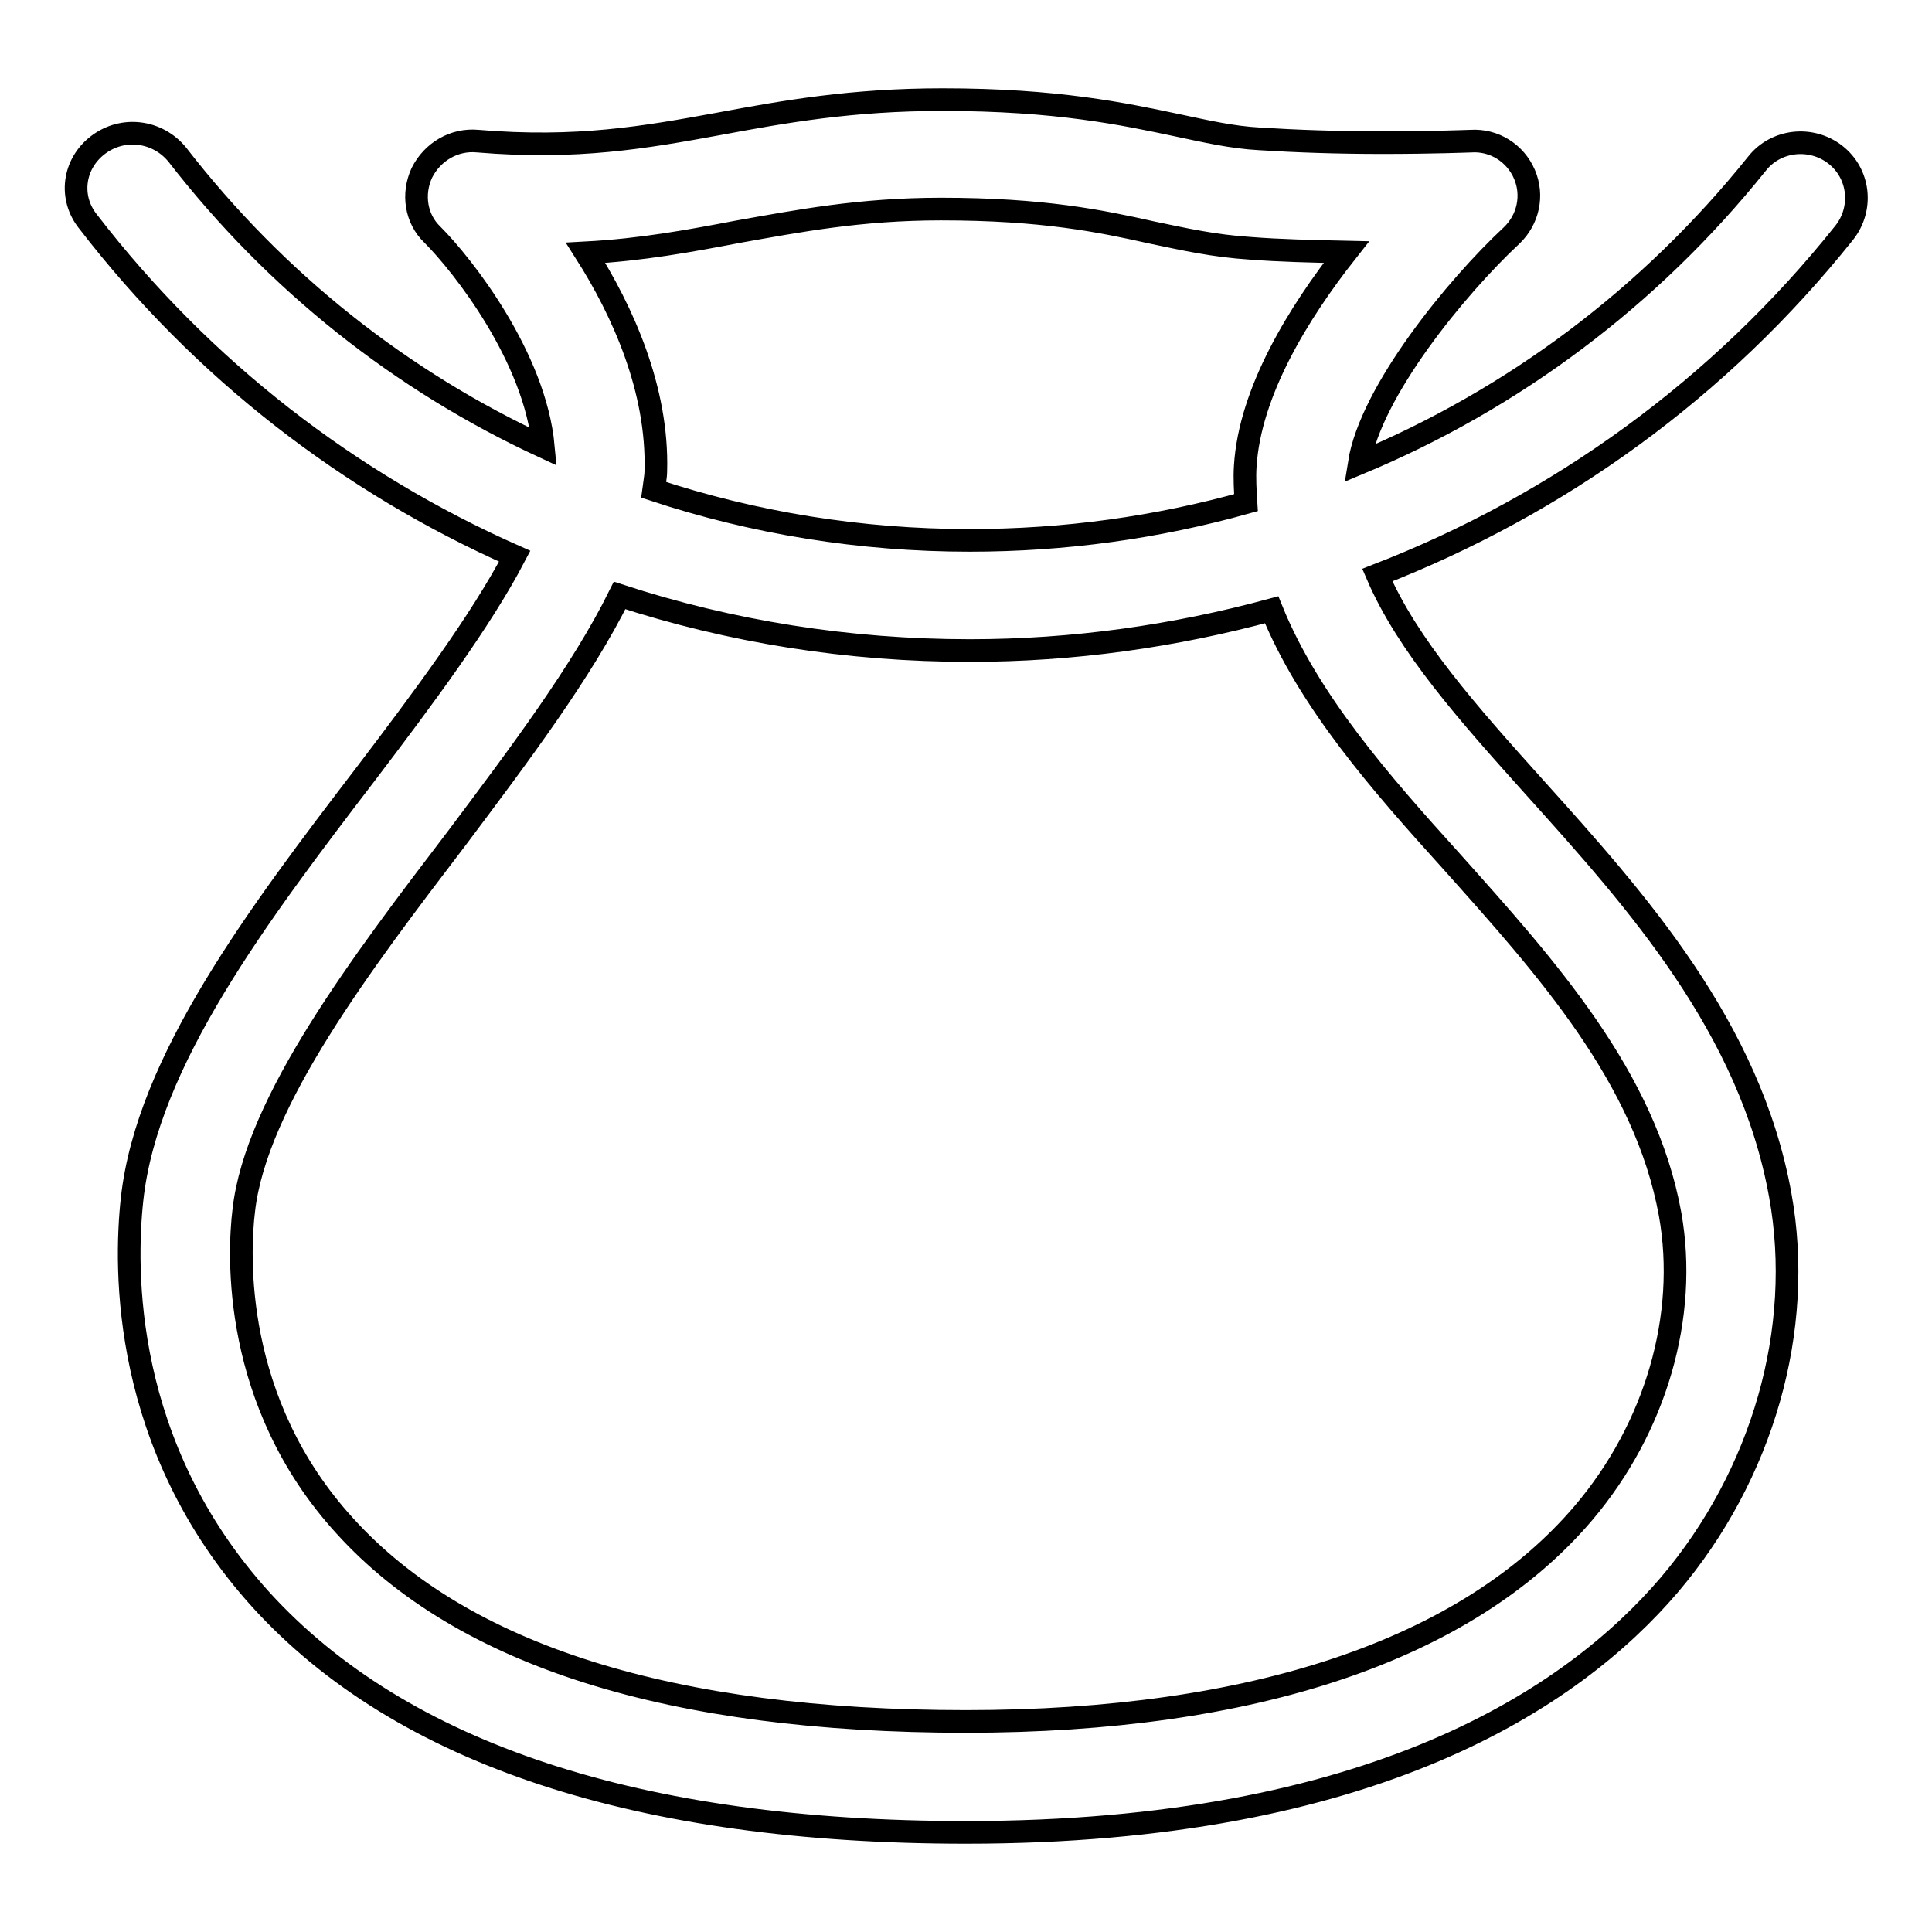
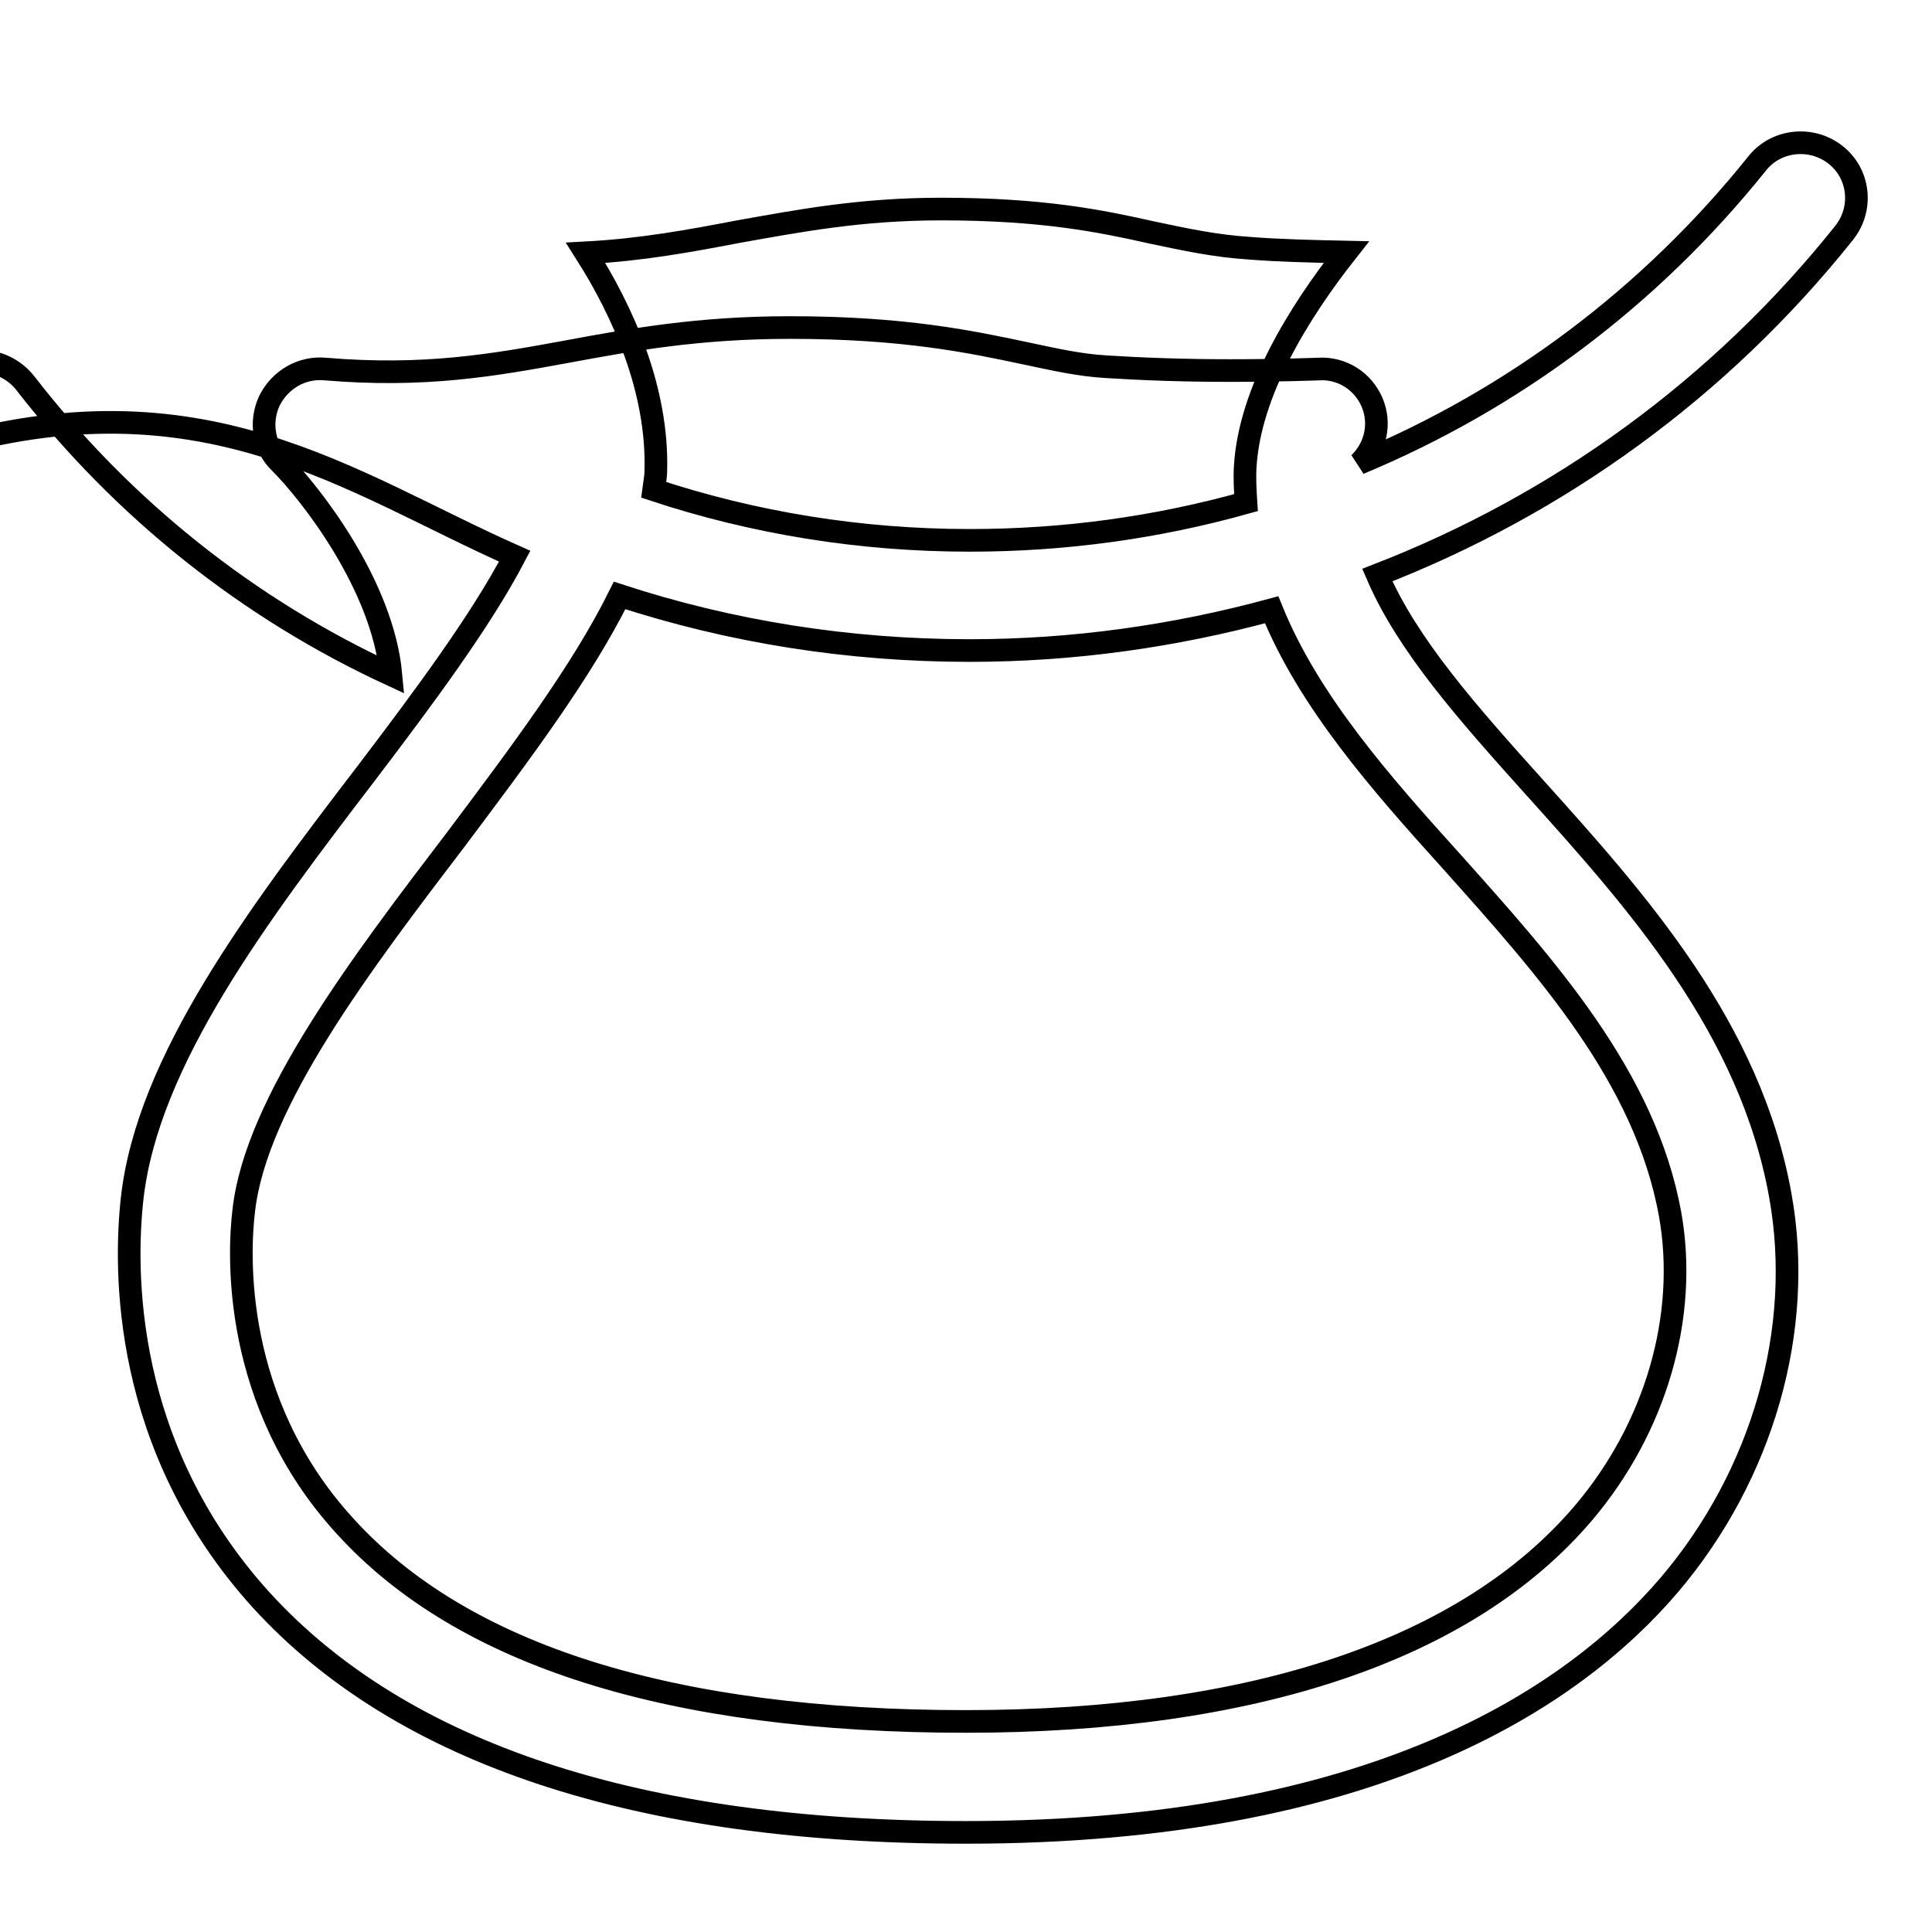
<svg xmlns="http://www.w3.org/2000/svg" version="1.1" x="0px" y="0px" viewBox="0 0 256 256" enable-background="new 0 0 256 256" xml:space="preserve">
  <g>
    <g>
-       <path stroke-width="3" fill-opacity="0" stroke="#000000" d="M244.4,30.8c2.5-3.2,2-7.8-1.2-10.3c-3.2-2.5-7.9-2-10.4,1.2c-14.2,17.7-32.3,31.2-52.7,39.7c1.5-9.5,12.9-23.4,20.2-30.2c2.2-2.1,2.9-5.3,1.7-8.1c-1.2-2.8-4-4.6-7.1-4.4c-0.1,0-5,0.2-11.7,0.2c-6.1,0-11.6-0.2-16.3-0.5c-3.7-0.2-7.1-1-10.9-1.8c-7.1-1.5-16-3.4-31.1-3.4c-12.1,0-21,1.6-29.6,3.2c-9.8,1.8-18.9,3.4-32,2.3c-3.1-0.3-6,1.4-7.4,4.2c-1.3,2.8-0.8,6.1,1.4,8.2c4,4,13.6,16.2,14.7,28.1c-18.8-8.7-35.4-21.8-48.5-38.7c-2.6-3.2-7.2-3.8-10.5-1.3c-3.3,2.5-3.9,7-1.3,10.2C26.8,49,46.3,64,68.2,73.7c-4.5,8.6-12.1,18.8-19.7,28.8c-14.3,18.7-29,38.1-31,56.4c-1,9.2-1.4,32.7,17.1,53.1c18.6,20.4,50,30.8,93.4,30.8c53.9,0,80.4-17.8,93.2-32.8c12.4-14.6,17.9-33.9,14.7-51.6c-4-22.3-19.1-39.1-32.5-54c-8.9-9.9-16.9-18.9-20.9-28.2C206.5,66.9,227.9,51.5,244.4,30.8z M77.6,33.5c7.5-0.4,13.9-1.6,20.2-2.8c7.9-1.4,16.1-3,26.9-3c13.5,0,21.2,1.6,27.9,3.1c4.3,0.9,8.3,1.8,13.1,2.1c3.8,0.3,8.1,0.4,12.7,0.5c-6.3,8-12.8,18.5-13.4,28.4c-0.1,1.6,0,3.2,0.1,4.8c-11.8,3.3-24,5-36.6,5c-14.5,0-28.6-2.3-41.9-6.7c0.1-0.8,0.3-1.7,0.3-2.5C87.2,51.6,82.5,41.2,77.6,33.5z M192.3,114.1c12.6,14.1,25.7,28.6,29,46.8c2.4,13.5-1.9,28.3-11.5,39.6c-15.4,18.1-43.7,27.6-81.8,27.6c-39,0-66.7-8.7-82.3-25.9c-15-16.4-14.1-36.1-13.4-41.8c1.6-14.4,15.7-32.9,28.2-49.3C68.9,99.9,77.1,89,82.1,78.9c14.7,4.8,30.3,7.3,46.4,7.3c13.7,0,27.1-1.9,40-5.4C173.4,92.9,182.9,103.7,192.3,114.1z" />
+       <path stroke-width="3" fill-opacity="0" stroke="#000000" d="M244.4,30.8c2.5-3.2,2-7.8-1.2-10.3c-3.2-2.5-7.9-2-10.4,1.2c-14.2,17.7-32.3,31.2-52.7,39.7c2.2-2.1,2.9-5.3,1.7-8.1c-1.2-2.8-4-4.6-7.1-4.4c-0.1,0-5,0.2-11.7,0.2c-6.1,0-11.6-0.2-16.3-0.5c-3.7-0.2-7.1-1-10.9-1.8c-7.1-1.5-16-3.4-31.1-3.4c-12.1,0-21,1.6-29.6,3.2c-9.8,1.8-18.9,3.4-32,2.3c-3.1-0.3-6,1.4-7.4,4.2c-1.3,2.8-0.8,6.1,1.4,8.2c4,4,13.6,16.2,14.7,28.1c-18.8-8.7-35.4-21.8-48.5-38.7c-2.6-3.2-7.2-3.8-10.5-1.3c-3.3,2.5-3.9,7-1.3,10.2C26.8,49,46.3,64,68.2,73.7c-4.5,8.6-12.1,18.8-19.7,28.8c-14.3,18.7-29,38.1-31,56.4c-1,9.2-1.4,32.7,17.1,53.1c18.6,20.4,50,30.8,93.4,30.8c53.9,0,80.4-17.8,93.2-32.8c12.4-14.6,17.9-33.9,14.7-51.6c-4-22.3-19.1-39.1-32.5-54c-8.9-9.9-16.9-18.9-20.9-28.2C206.5,66.9,227.9,51.5,244.4,30.8z M77.6,33.5c7.5-0.4,13.9-1.6,20.2-2.8c7.9-1.4,16.1-3,26.9-3c13.5,0,21.2,1.6,27.9,3.1c4.3,0.9,8.3,1.8,13.1,2.1c3.8,0.3,8.1,0.4,12.7,0.5c-6.3,8-12.8,18.5-13.4,28.4c-0.1,1.6,0,3.2,0.1,4.8c-11.8,3.3-24,5-36.6,5c-14.5,0-28.6-2.3-41.9-6.7c0.1-0.8,0.3-1.7,0.3-2.5C87.2,51.6,82.5,41.2,77.6,33.5z M192.3,114.1c12.6,14.1,25.7,28.6,29,46.8c2.4,13.5-1.9,28.3-11.5,39.6c-15.4,18.1-43.7,27.6-81.8,27.6c-39,0-66.7-8.7-82.3-25.9c-15-16.4-14.1-36.1-13.4-41.8c1.6-14.4,15.7-32.9,28.2-49.3C68.9,99.9,77.1,89,82.1,78.9c14.7,4.8,30.3,7.3,46.4,7.3c13.7,0,27.1-1.9,40-5.4C173.4,92.9,182.9,103.7,192.3,114.1z" />
    </g>
  </g>
</svg>